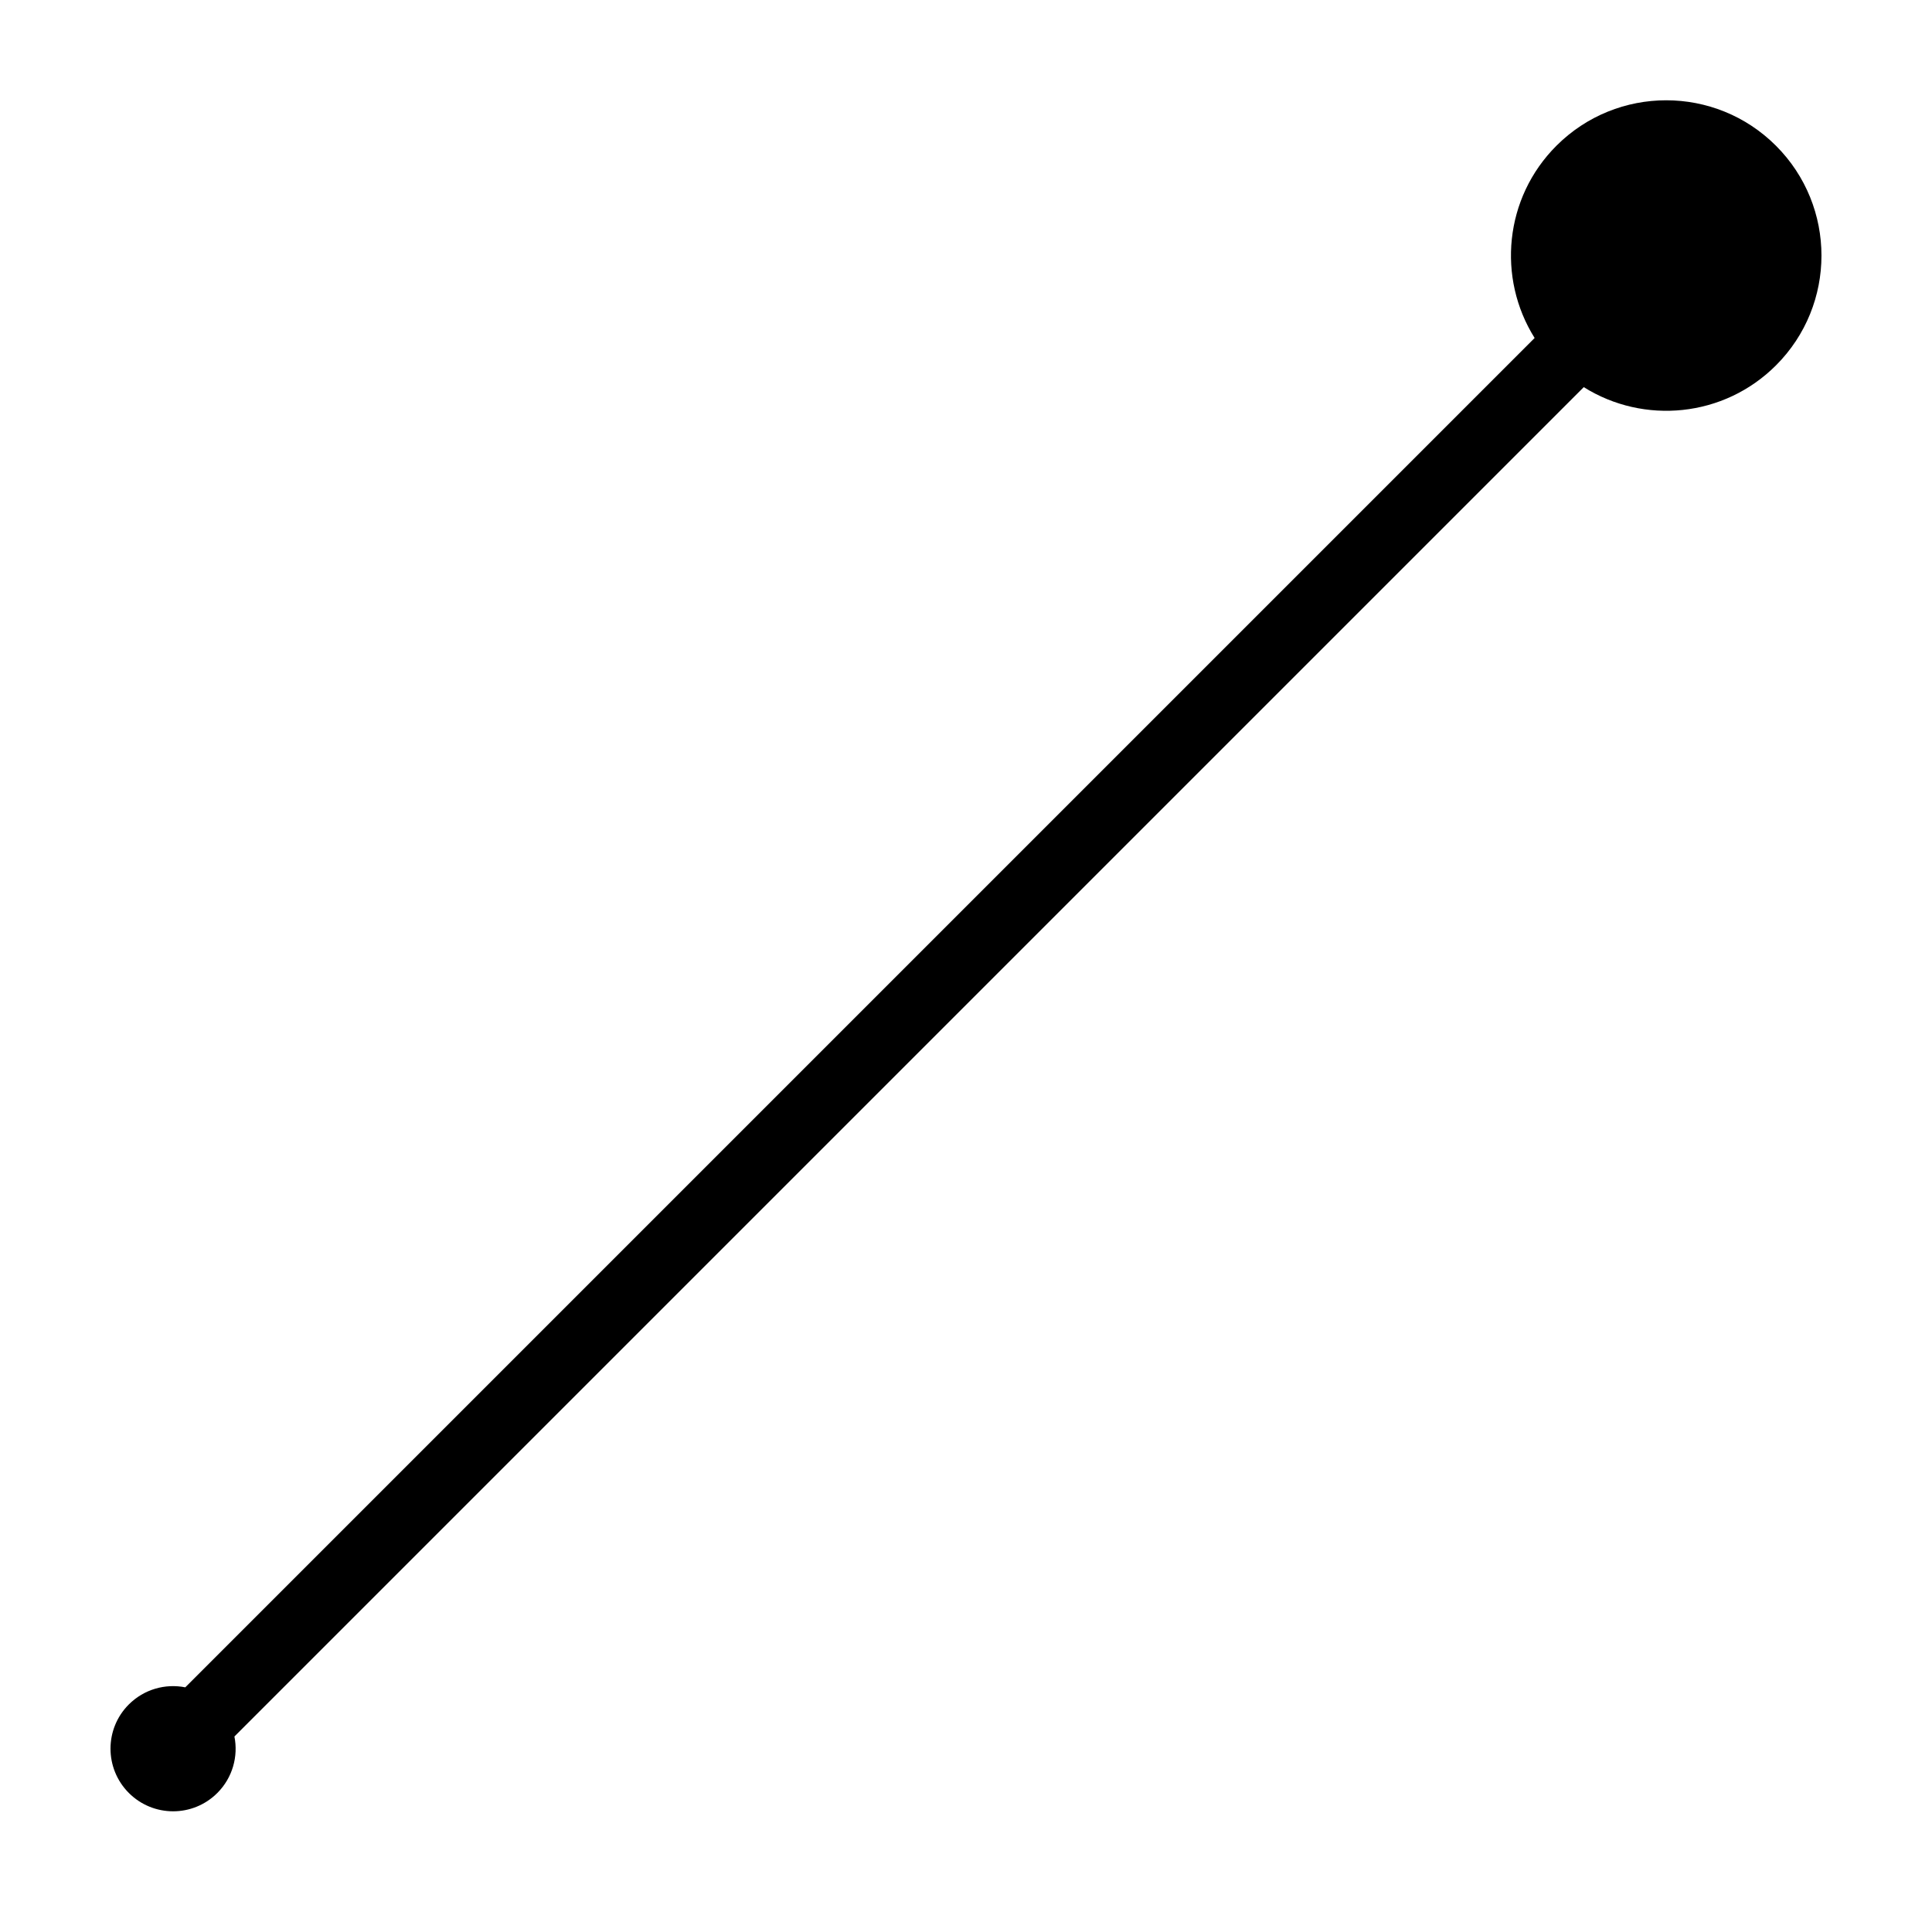
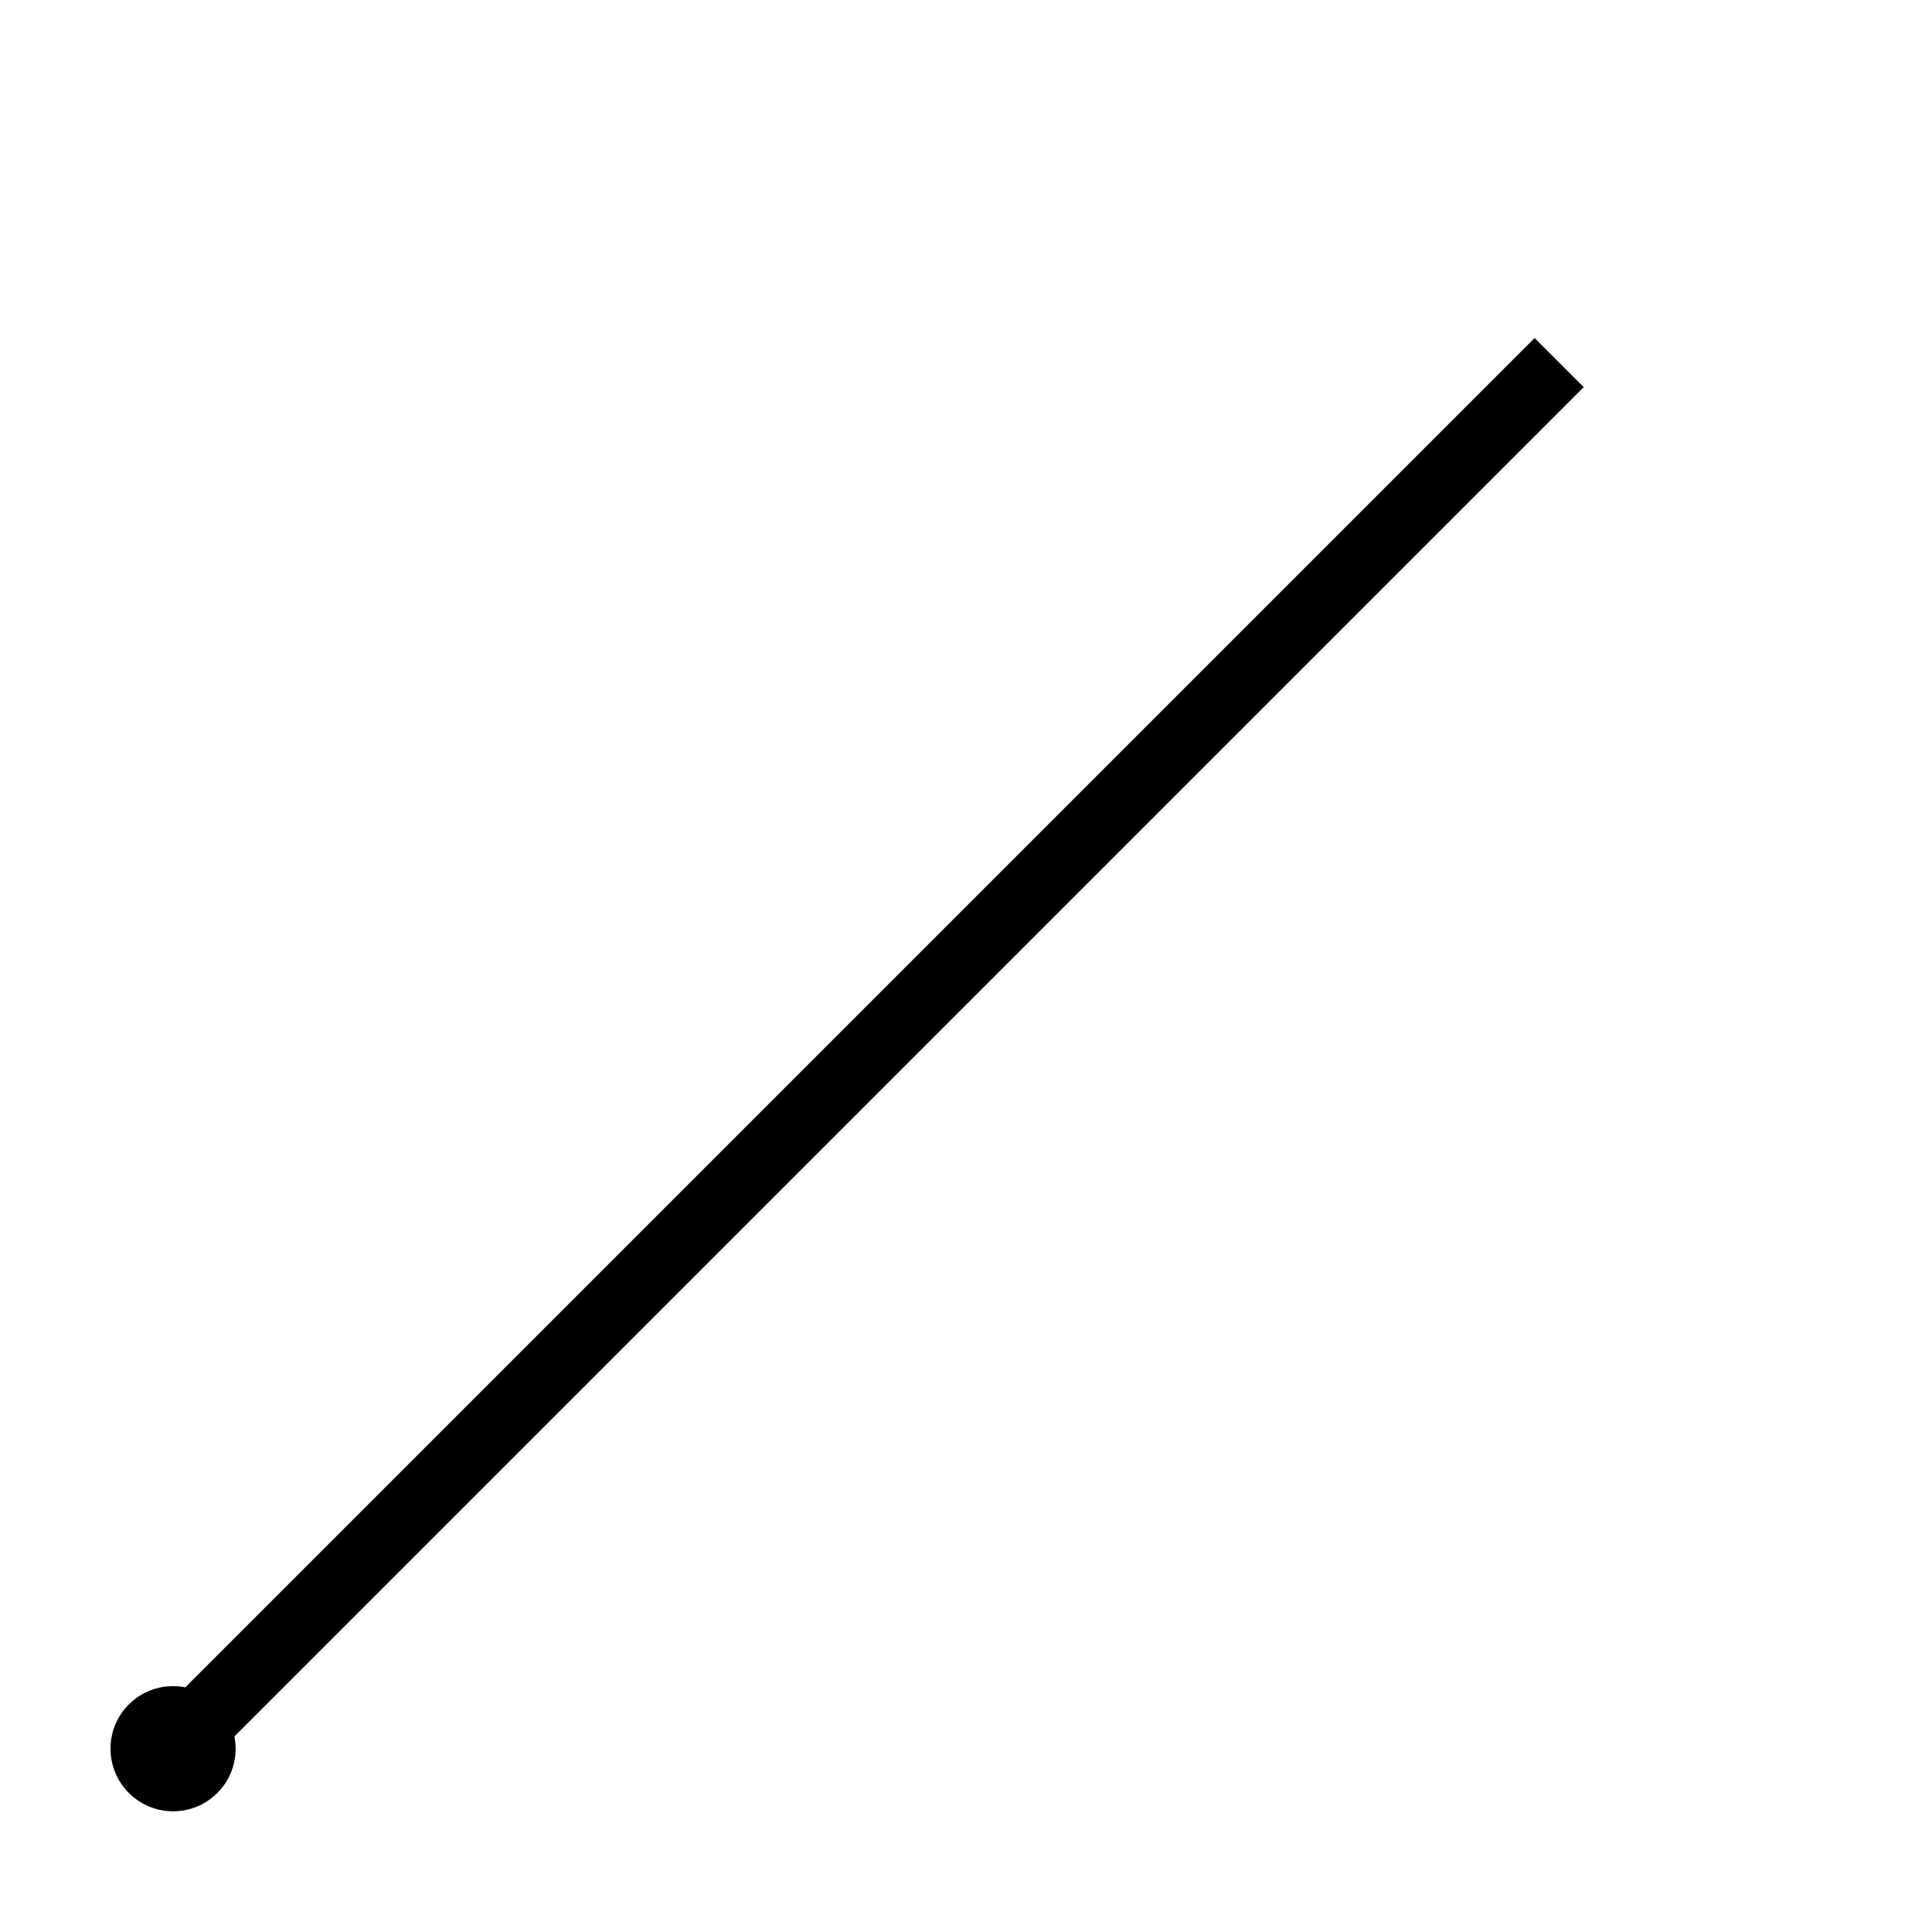
<svg xmlns="http://www.w3.org/2000/svg" fill="#000000" width="800px" height="800px" version="1.1" viewBox="144 144 512 512">
-   <path d="m550.69 233.57-357.59 357.59c-5.246-1.039-10.891 0.473-14.965 4.539-6.473 6.473-6.465 16.973 0.008 23.453 6.481 6.481 16.977 6.484 23.453 0.004 4.066-4.07 5.57-9.719 4.527-14.969l357.59-357.59c15.895 9.969 37.109 8.055 50.941-5.773 16.07-16.066 16.07-42.125 0-58.195-16.066-16.07-42.117-16.07-58.191 0-13.828 13.832-15.742 35.047-5.773 50.941z" />
+   <path d="m550.69 233.57-357.59 357.59c-5.246-1.039-10.891 0.473-14.965 4.539-6.473 6.473-6.465 16.973 0.008 23.453 6.481 6.481 16.977 6.484 23.453 0.004 4.066-4.07 5.57-9.719 4.527-14.969l357.59-357.59z" />
</svg>